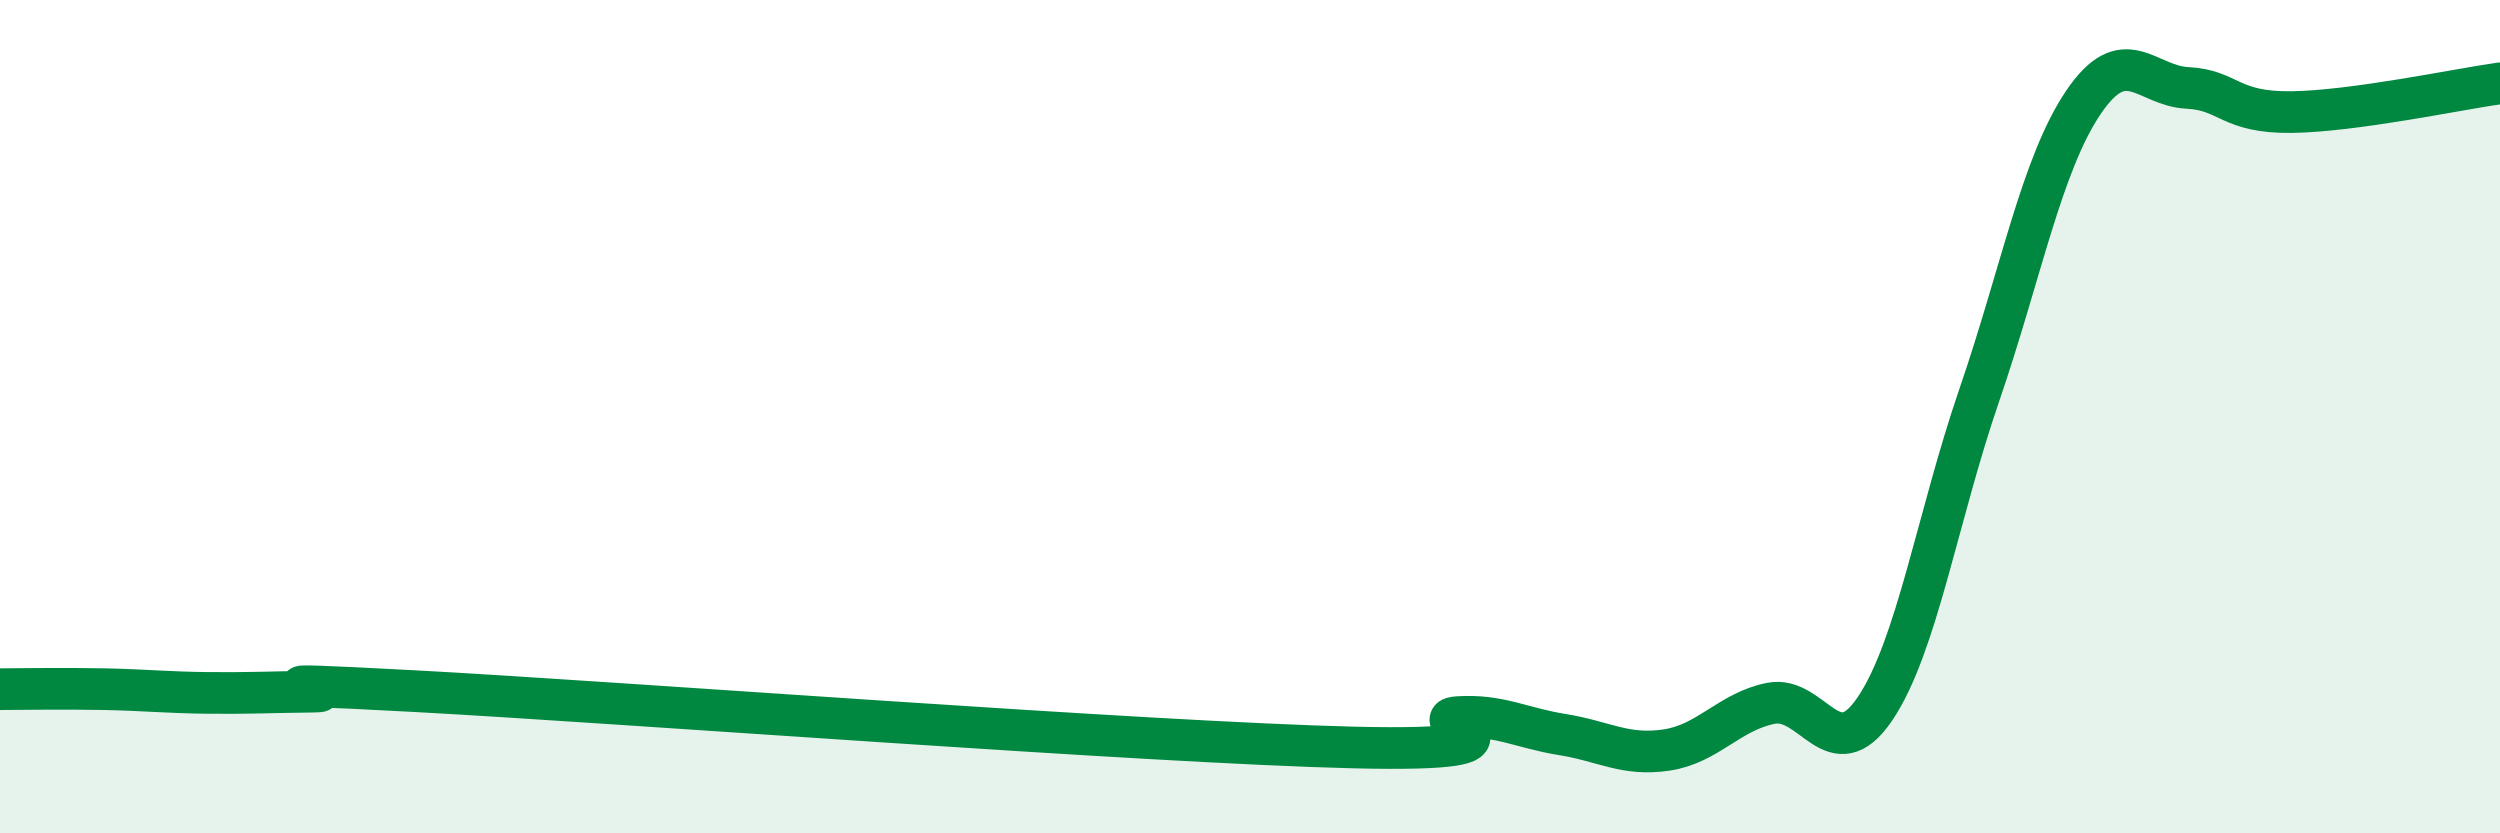
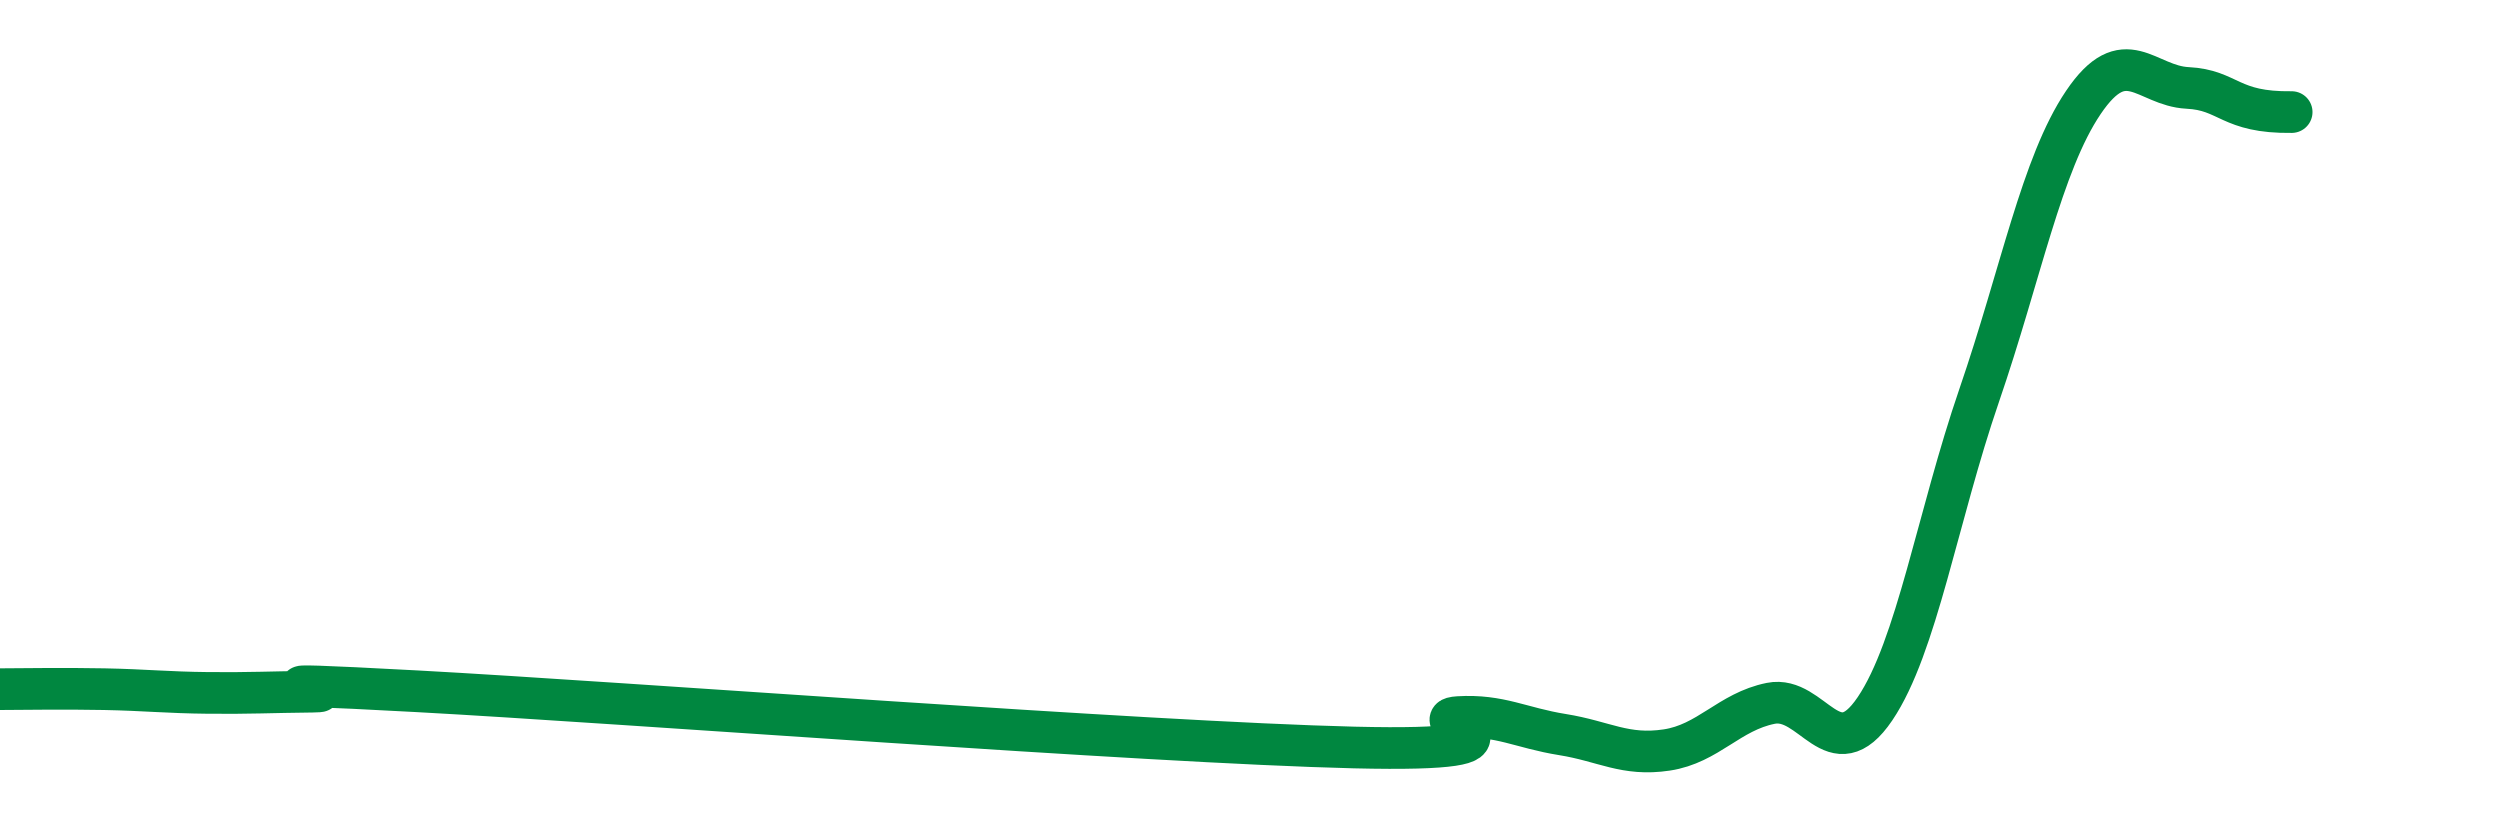
<svg xmlns="http://www.w3.org/2000/svg" width="60" height="20" viewBox="0 0 60 20">
-   <path d="M 0,16.54 C 0.5,16.54 1.5,16.52 2.5,16.54 C 3.5,16.56 4,16.62 5,16.63 C 6,16.64 6.5,16.61 7.5,16.6 C 8.5,16.59 5,16.32 10,16.59 C 15,16.86 27.5,17.82 32.5,17.94 C 37.5,18.06 34,17.27 35,17.21 C 36,17.15 36.5,17.47 37.5,17.63 C 38.5,17.79 39,18.15 40,18 C 41,17.85 41.5,17.08 42.5,16.88 C 43.5,16.68 44,18.49 45,17.01 C 46,15.53 46.5,12.4 47.5,9.49 C 48.5,6.58 49,3.94 50,2.46 C 51,0.98 51.5,2.06 52.5,2.11 C 53.5,2.16 53.5,2.71 55,2.69 C 56.5,2.67 59,2.14 60,2L60 20L0 20Z" fill="#008740" opacity="0.1" stroke-linecap="round" stroke-linejoin="round" />
-   <path d="M 0,16.54 C 0.5,16.54 1.5,16.52 2.5,16.54 C 3.5,16.56 4,16.62 5,16.63 C 6,16.64 6.5,16.61 7.5,16.6 C 8.5,16.59 5,16.32 10,16.59 C 15,16.86 27.5,17.82 32.5,17.94 C 37.5,18.06 34,17.27 35,17.21 C 36,17.15 36.5,17.47 37.5,17.63 C 38.5,17.79 39,18.15 40,18 C 41,17.85 41.5,17.08 42.5,16.88 C 43.5,16.68 44,18.49 45,17.01 C 46,15.53 46.5,12.4 47.5,9.49 C 48.5,6.58 49,3.94 50,2.46 C 51,0.98 51.5,2.06 52.5,2.11 C 53.5,2.16 53.5,2.71 55,2.69 C 56.5,2.67 59,2.14 60,2" stroke="#008740" stroke-width="1" fill="none" stroke-linecap="round" stroke-linejoin="round" />
+   <path d="M 0,16.54 C 0.5,16.54 1.5,16.52 2.5,16.54 C 3.5,16.56 4,16.62 5,16.63 C 6,16.64 6.5,16.61 7.5,16.6 C 8.5,16.59 5,16.32 10,16.59 C 15,16.86 27.5,17.82 32.5,17.94 C 37.5,18.06 34,17.27 35,17.21 C 36,17.15 36.5,17.47 37.5,17.63 C 38.5,17.79 39,18.15 40,18 C 41,17.85 41.5,17.08 42.5,16.88 C 43.5,16.68 44,18.49 45,17.01 C 46,15.53 46.5,12.4 47.5,9.49 C 48.5,6.58 49,3.94 50,2.46 C 51,0.98 51.5,2.06 52.5,2.11 C 53.5,2.16 53.5,2.71 55,2.69 " stroke="#008740" stroke-width="1" fill="none" stroke-linecap="round" stroke-linejoin="round" />
</svg>